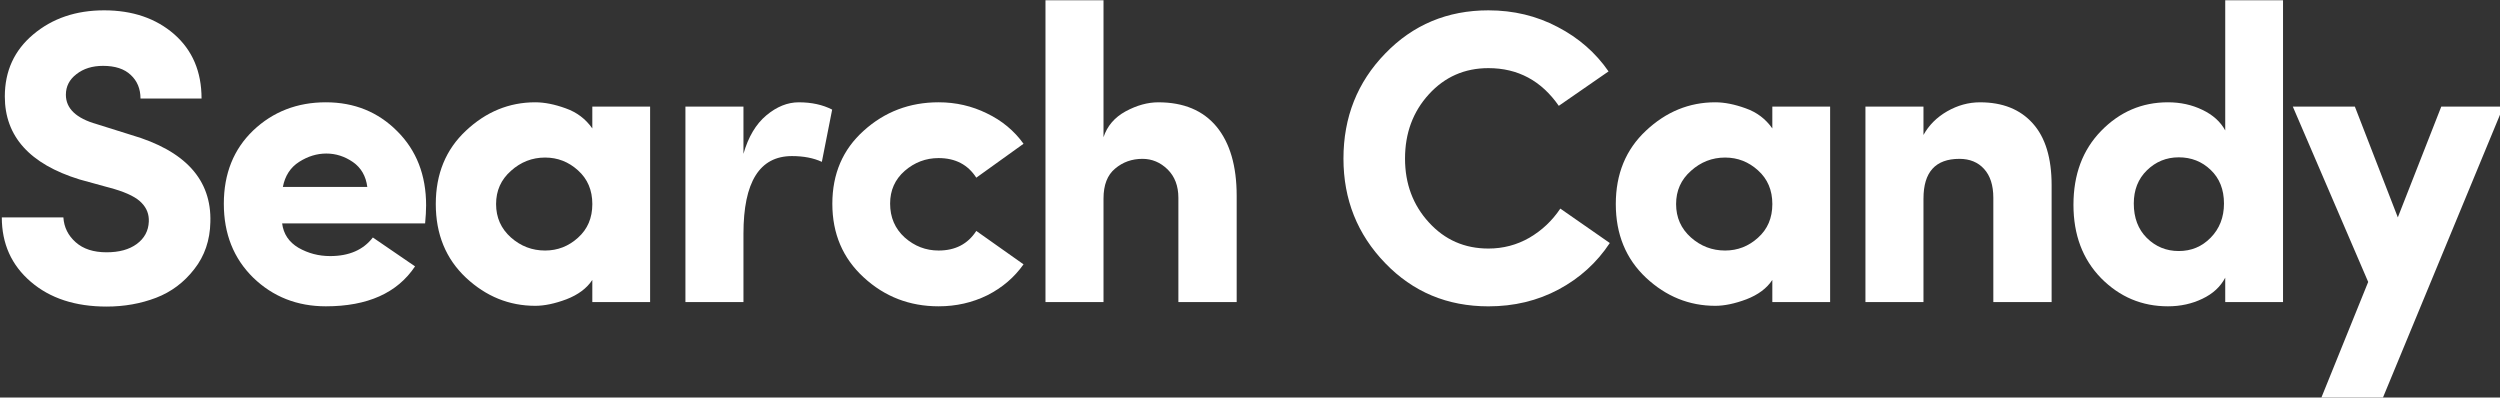
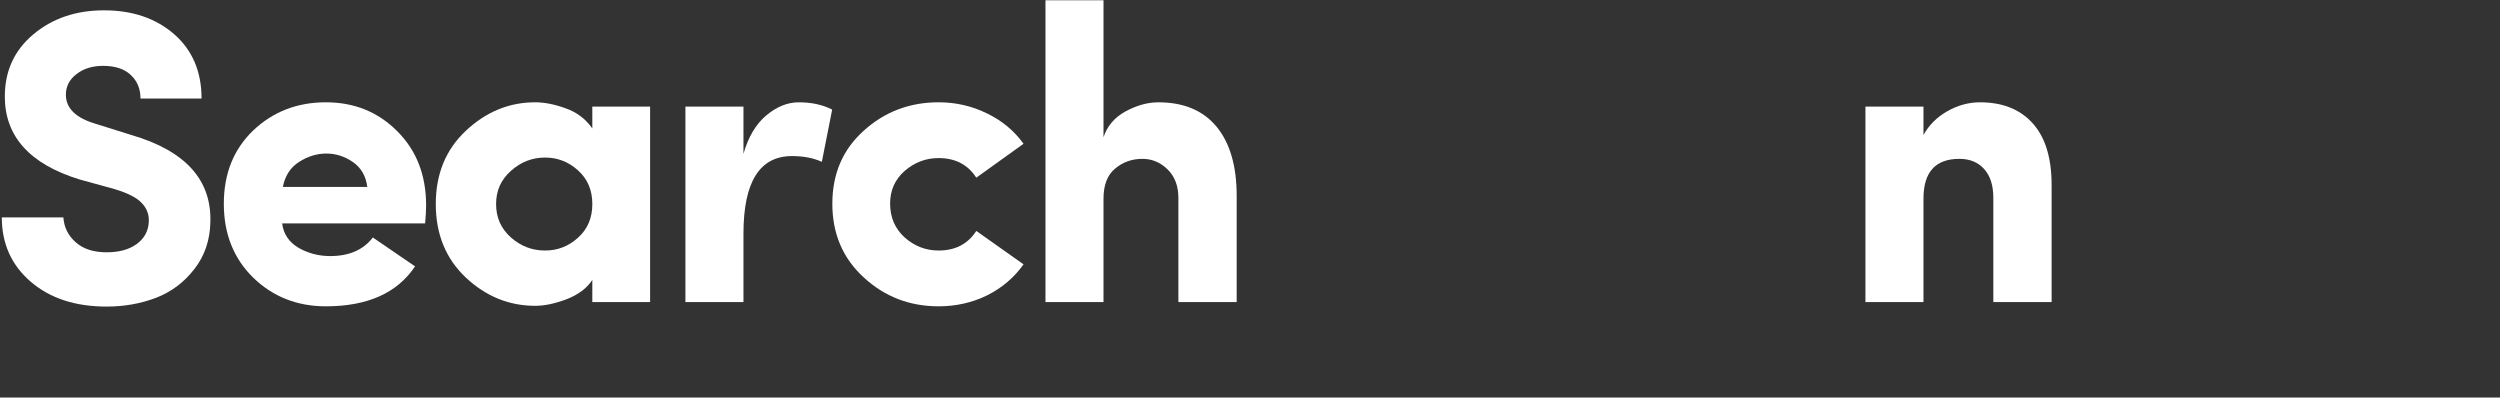
<svg xmlns="http://www.w3.org/2000/svg" width="54.879mm" height="8.726mm" version="1.1" viewBox="0 0 54.879 8.726">
  <rect x="0" y="0" width="54.879" height="8.726" fill="#333333" stroke="none" />
  <g transform="translate(-80.143 -74.929)">
    <g transform="matrix(.353 0 0 .353 16.879 66.354)">
      <g transform="translate(178.19 43.075)">
        <path fill="white" d="m1.141-5.266h3.828c0.039 0.617 0.297 1.133 0.766 1.547 0.469 0.418 1.109 0.625 1.922 0.625 0.781 0 1.406-0.172 1.875-0.516 0.477-0.352 0.727-0.816 0.75-1.391 0.02-0.445-0.125-0.832-0.438-1.156-0.305-0.332-0.875-0.625-1.719-0.875l-2.156-0.594c-3.094-0.957-4.641-2.676-4.641-5.156 0-1.582 0.586-2.867 1.766-3.859 1.188-1 2.656-1.5 4.406-1.5 1.77 0 3.223 0.496 4.359 1.484 1.133 0.992 1.703 2.324 1.703 4h-3.797c0-0.602-0.203-1.094-0.609-1.469-0.398-0.375-0.969-0.562-1.719-0.562-0.668 0-1.219 0.172-1.656 0.516-0.438 0.336-0.656 0.762-0.656 1.281 0 0.855 0.641 1.465 1.922 1.828l2.141 0.672c3.363 0.98 5.004 2.789 4.922 5.422-0.023 1.125-0.355 2.102-1 2.922-0.637 0.824-1.43 1.418-2.375 1.781-0.949 0.363-1.977 0.547-3.078 0.547-1.949 0-3.523-0.516-4.719-1.547-1.199-1.031-1.797-2.363-1.797-4z" />
      </g>
      <g transform="translate(192.2 43.075)">
        <path fill="white" d="m10.203-4.016 2.625 1.797c-1.105 1.656-2.953 2.484-5.547 2.484-1.781 0-3.289-0.594-4.516-1.781-1.219-1.195-1.828-2.727-1.828-4.594 0-1.875 0.609-3.394 1.828-4.562 1.227-1.164 2.734-1.75 4.516-1.75 1.77 0 3.25 0.602 4.438 1.797 1.195 1.188 1.797 2.727 1.797 4.609 0 0.336-0.023 0.711-0.062 1.125h-8.891c0.082 0.656 0.422 1.164 1.016 1.516 0.602 0.344 1.258 0.516 1.969 0.516 1.176 0 2.062-0.383 2.656-1.156zm-5.594-3.141h5.25c-0.086-0.676-0.383-1.191-0.891-1.547-0.512-0.352-1.062-0.531-1.656-0.531-0.586 0-1.148 0.172-1.688 0.516-0.543 0.344-0.883 0.867-1.016 1.562z" />
      </g>
      <g transform="translate(205.38 43.075)">
        <path fill="white" d="m10.672 0v-1.375c-0.344 0.523-0.883 0.922-1.609 1.203-0.719 0.27-1.367 0.406-1.938 0.406-1.625 0-3.062-0.582-4.312-1.75-1.25-1.176-1.875-2.703-1.875-4.578s0.625-3.394 1.875-4.562c1.25-1.176 2.688-1.766 4.312-1.766 0.57 0 1.203 0.125 1.891 0.375 0.688 0.242 1.238 0.656 1.656 1.25v-1.359h3.594v12.156zm-5.062-8.156c-0.617 0.543-0.922 1.23-0.922 2.062 0 0.836 0.305 1.527 0.922 2.078 0.613 0.543 1.32 0.812 2.125 0.812 0.781 0 1.461-0.266 2.047-0.797 0.594-0.531 0.891-1.227 0.891-2.094 0-0.863-0.297-1.562-0.891-2.094-0.586-0.531-1.266-0.797-2.047-0.797-0.805 0-1.512 0.277-2.125 0.828z" />
      </g>
      <g transform="translate(220.17 43.075)">
        <path fill="white" d="m5.281-4.25v4.25h-3.609v-12.156h3.609v2.938c0.301-1.051 0.773-1.848 1.422-2.391 0.645-0.539 1.316-0.812 2.016-0.812 0.801 0 1.492 0.152 2.078 0.453l-0.641 3.25c-0.512-0.238-1.133-0.359-1.859-0.359-2.012 0-3.016 1.609-3.016 4.828z" />
      </g>
      <g transform="translate(230.04 43.075)">
        <path fill="white" d="m2.891-1.531c-1.305-1.195-1.953-2.723-1.953-4.578 0-1.863 0.648-3.379 1.953-4.547 1.301-1.176 2.852-1.766 4.656-1.766 1.07 0 2.07 0.23 3 0.688 0.938 0.449 1.695 1.078 2.281 1.891l-2.938 2.109c-0.523-0.812-1.305-1.219-2.344-1.219-0.793 0-1.496 0.266-2.109 0.797-0.605 0.531-0.906 1.211-0.906 2.031 0 0.855 0.301 1.559 0.906 2.109 0.613 0.543 1.316 0.812 2.109 0.812 1.039 0 1.82-0.406 2.344-1.219l2.938 2.078c-0.574 0.812-1.324 1.453-2.25 1.922-0.93 0.457-1.938 0.688-3.031 0.688-1.805 0-3.356-0.598-4.656-1.797z" />
      </g>
      <g transform="translate(242.56 43.075)">
        <path fill="white" d="m5.281-6.438v6.438h-3.609v-18.766h3.609v8.516c0.227-0.695 0.688-1.234 1.375-1.609 0.695-0.375 1.375-0.562 2.031-0.562 1.582 0 2.789 0.508 3.625 1.516 0.832 1.012 1.25 2.445 1.25 4.297v6.609h-3.625v-6.484c0-0.738-0.227-1.328-0.672-1.766-0.449-0.438-0.969-0.656-1.562-0.656-0.656 0-1.227 0.203-1.703 0.609-0.48 0.398-0.719 1.016-0.719 1.859z" />
      </g>
      <g transform="translate(261.7 43.075)">
-         <path fill="white" d="m14.547-5.812 3.078 2.141c-0.805 1.219-1.867 2.184-3.188 2.891-1.312 0.699-2.766 1.047-4.359 1.047-2.555 0-4.695-0.895-6.422-2.688-1.73-1.789-2.594-3.957-2.594-6.5 0-2.57 0.863-4.75 2.594-6.531 1.727-1.789 3.867-2.688 6.422-2.688 1.562 0 2.992 0.344 4.297 1.031 1.312 0.68 2.367 1.602 3.172 2.766l-3.094 2.141c-1.086-1.562-2.543-2.344-4.375-2.344-1.48 0-2.715 0.543-3.703 1.625-0.992 1.086-1.484 2.418-1.484 4 0 1.562 0.492 2.887 1.484 3.969 0.988 1.086 2.223 1.625 3.703 1.625 0.914 0 1.766-0.223 2.547-0.672 0.781-0.457 1.422-1.062 1.922-1.812z" />
-       </g>
+         </g>
      <g transform="translate(278.76 43.075)">
-         <path fill="white" d="m10.672 0v-1.375c-0.344 0.523-0.883 0.922-1.609 1.203-0.719 0.27-1.367 0.406-1.938 0.406-1.625 0-3.062-0.582-4.312-1.75-1.25-1.176-1.875-2.703-1.875-4.578s0.625-3.394 1.875-4.562c1.25-1.176 2.688-1.766 4.312-1.766 0.57 0 1.203 0.125 1.891 0.375 0.688 0.242 1.238 0.656 1.656 1.25v-1.359h3.594v12.156zm-5.062-8.156c-0.617 0.543-0.922 1.23-0.922 2.062 0 0.836 0.305 1.527 0.922 2.078 0.613 0.543 1.32 0.812 2.125 0.812 0.781 0 1.461-0.266 2.047-0.797 0.594-0.531 0.891-1.227 0.891-2.094 0-0.863-0.297-1.562-0.891-2.094-0.586-0.531-1.266-0.797-2.047-0.797-0.805 0-1.512 0.277-2.125 0.828z" />
-       </g>
+         </g>
      <g transform="translate(293.55 43.075)">
        <path fill="white" d="m5.281-6.438v6.438h-3.609v-12.156h3.609v1.766c0.332-0.602 0.82-1.094 1.469-1.469 0.656-0.375 1.336-0.562 2.047-0.562 1.406 0 2.5 0.438 3.281 1.312 0.781 0.867 1.172 2.148 1.172 3.844v7.266h-3.625v-6.484c0-0.781-0.195-1.379-0.578-1.797-0.375-0.414-0.887-0.625-1.531-0.625-1.492 0-2.234 0.824-2.234 2.469z" />
      </g>
      <g transform="translate(307.19 43.075)">
-         <path fill="white" d="m10.328-6.125c0-0.875-0.277-1.57-0.828-2.094-0.543-0.52-1.203-0.781-1.984-0.781-0.773 0-1.434 0.273-1.984 0.812-0.543 0.531-0.812 1.219-0.812 2.062 0 0.887 0.27 1.602 0.812 2.141 0.551 0.543 1.211 0.812 1.984 0.812 0.781 0 1.441-0.273 1.984-0.828 0.551-0.562 0.828-1.27 0.828-2.125zm3.672 6.125h-3.594v-1.516c-0.293 0.562-0.766 1-1.422 1.312-0.648 0.312-1.359 0.469-2.141 0.469-1.617 0-3-0.582-4.156-1.75-1.148-1.176-1.719-2.695-1.719-4.562 0-1.883 0.57-3.414 1.719-4.594 1.156-1.188 2.539-1.781 4.156-1.781 0.781 0 1.492 0.156 2.141 0.469 0.656 0.312 1.129 0.742 1.422 1.281v-8.094h3.594z" />
-       </g>
+         </g>
      <g transform="translate(321.72 43.075)">
-         <path fill="white" d="m13.172-12.156-7.5 18.125h-3.828l2.922-7.219-4.688-10.906h3.859l2.672 6.891 2.703-6.891z" />
-       </g>
+         </g>
    </g>
  </g>
</svg>